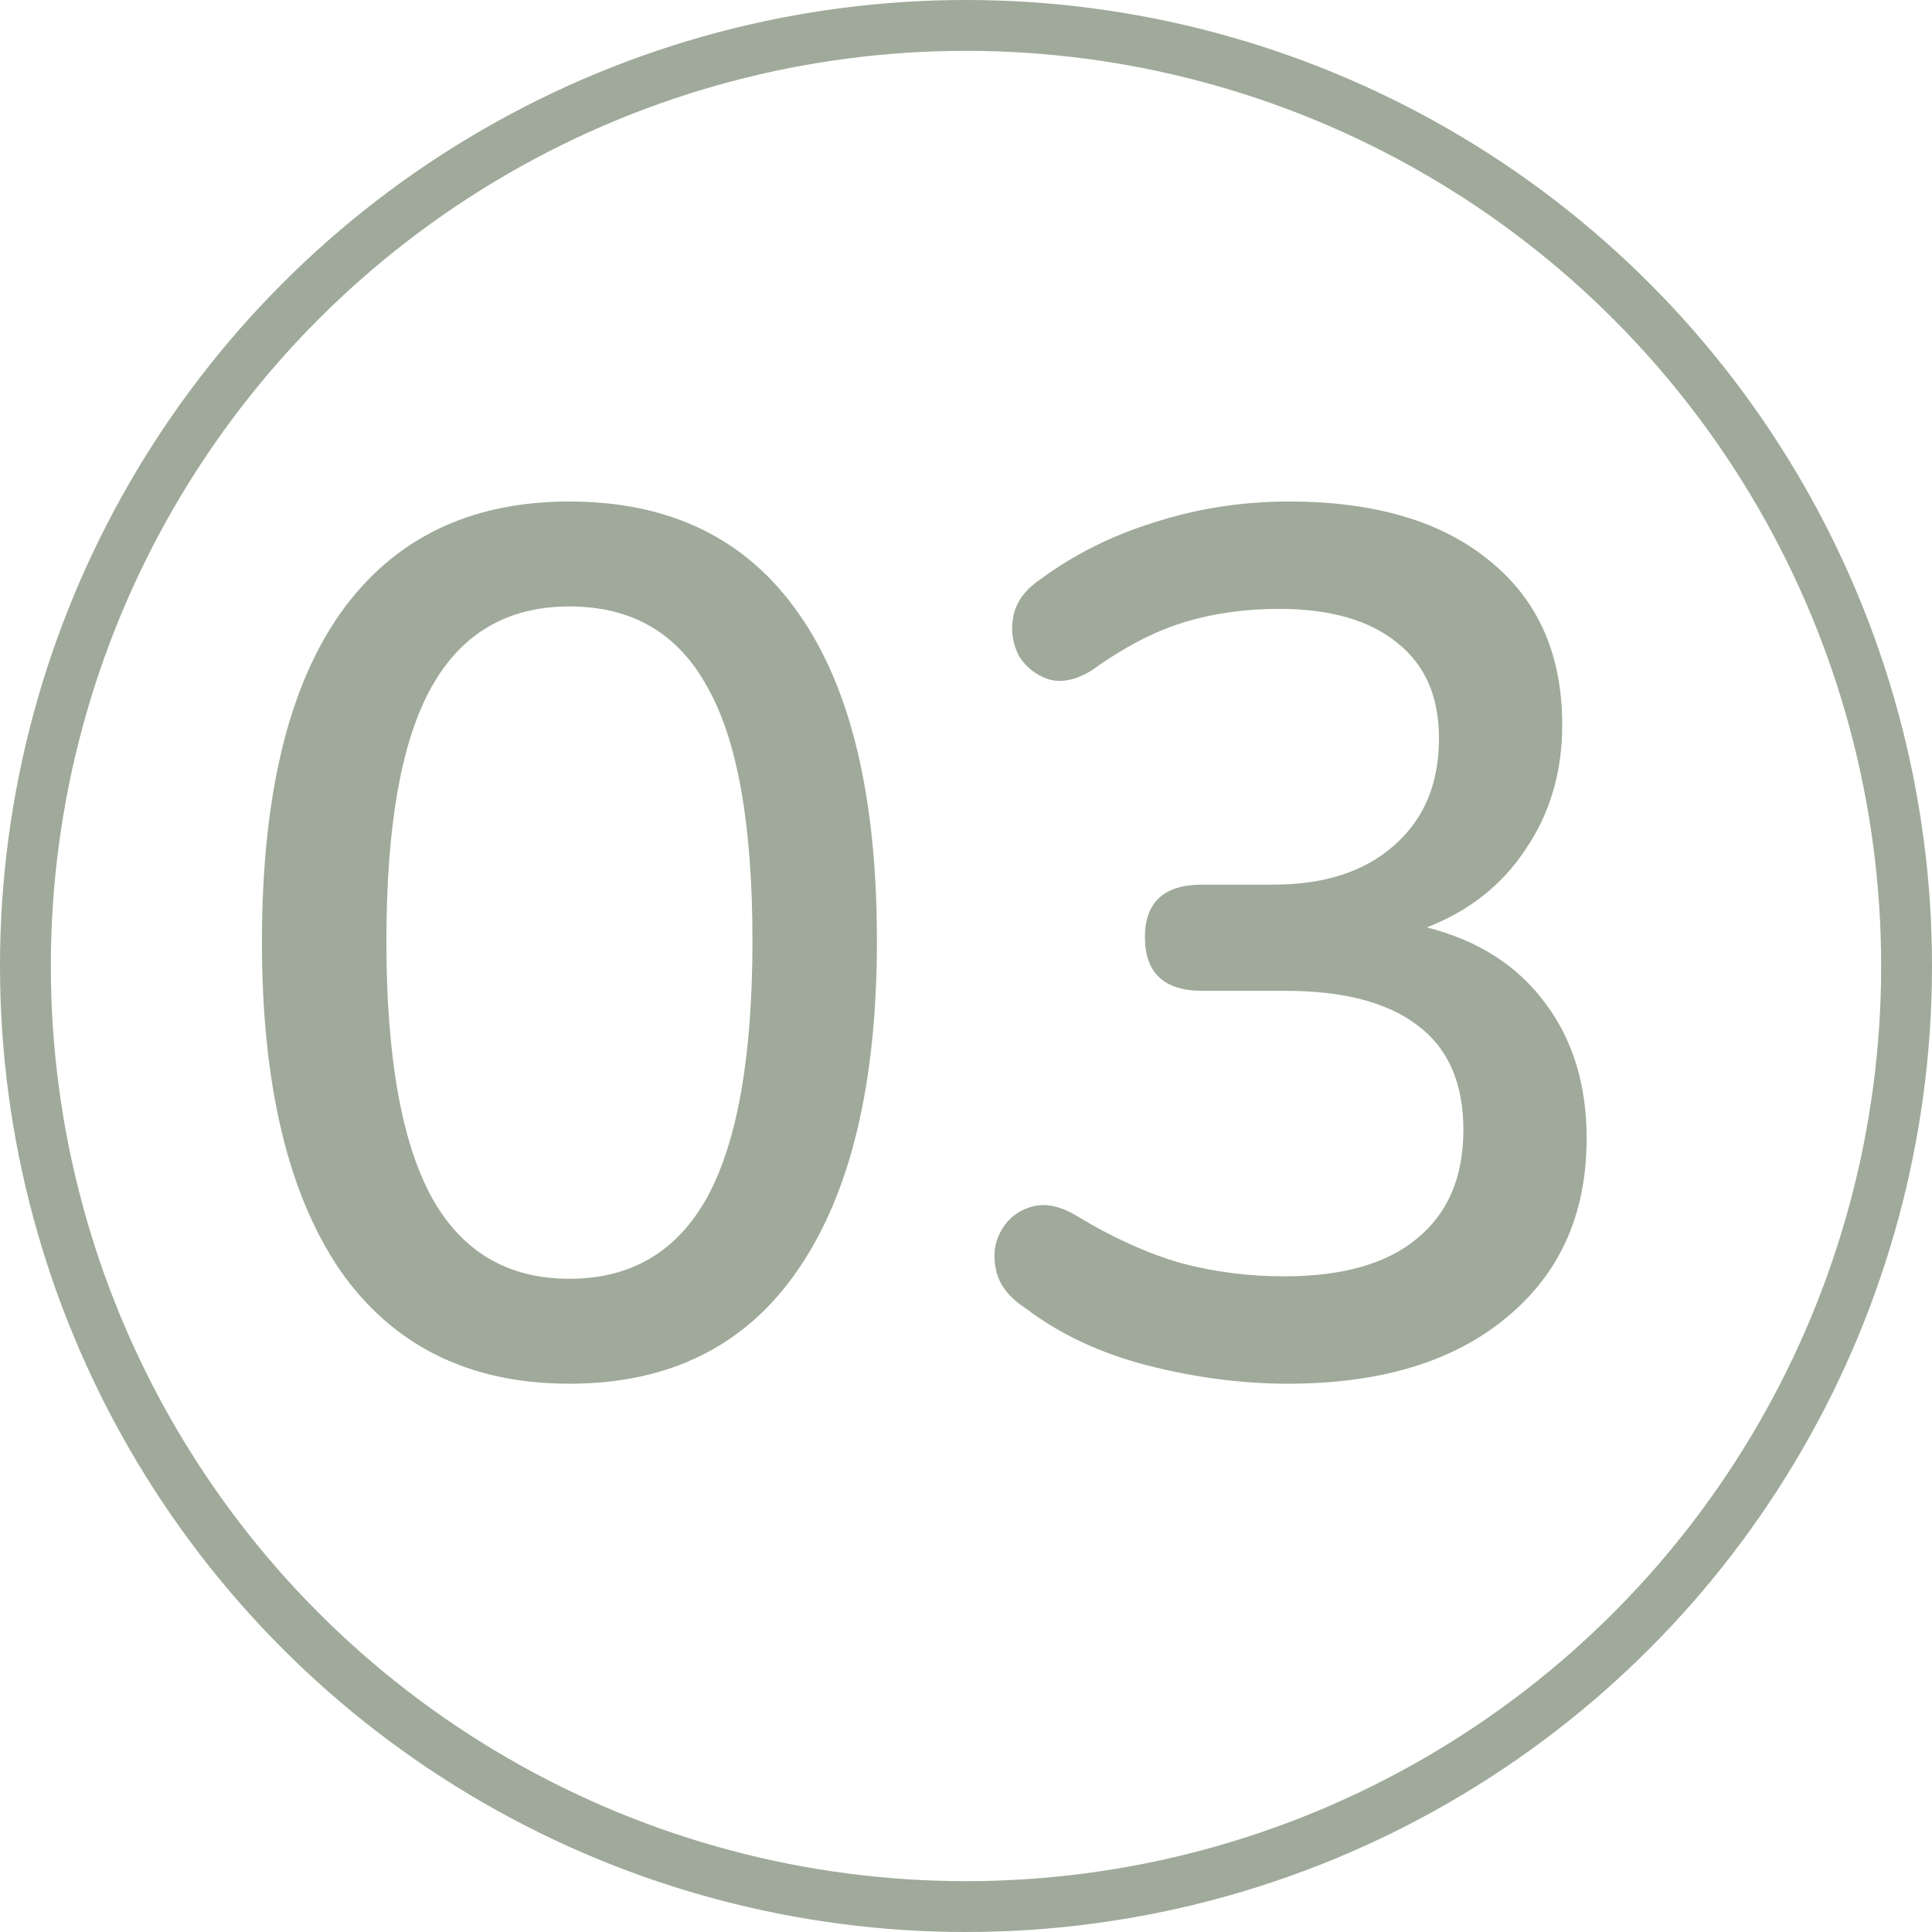
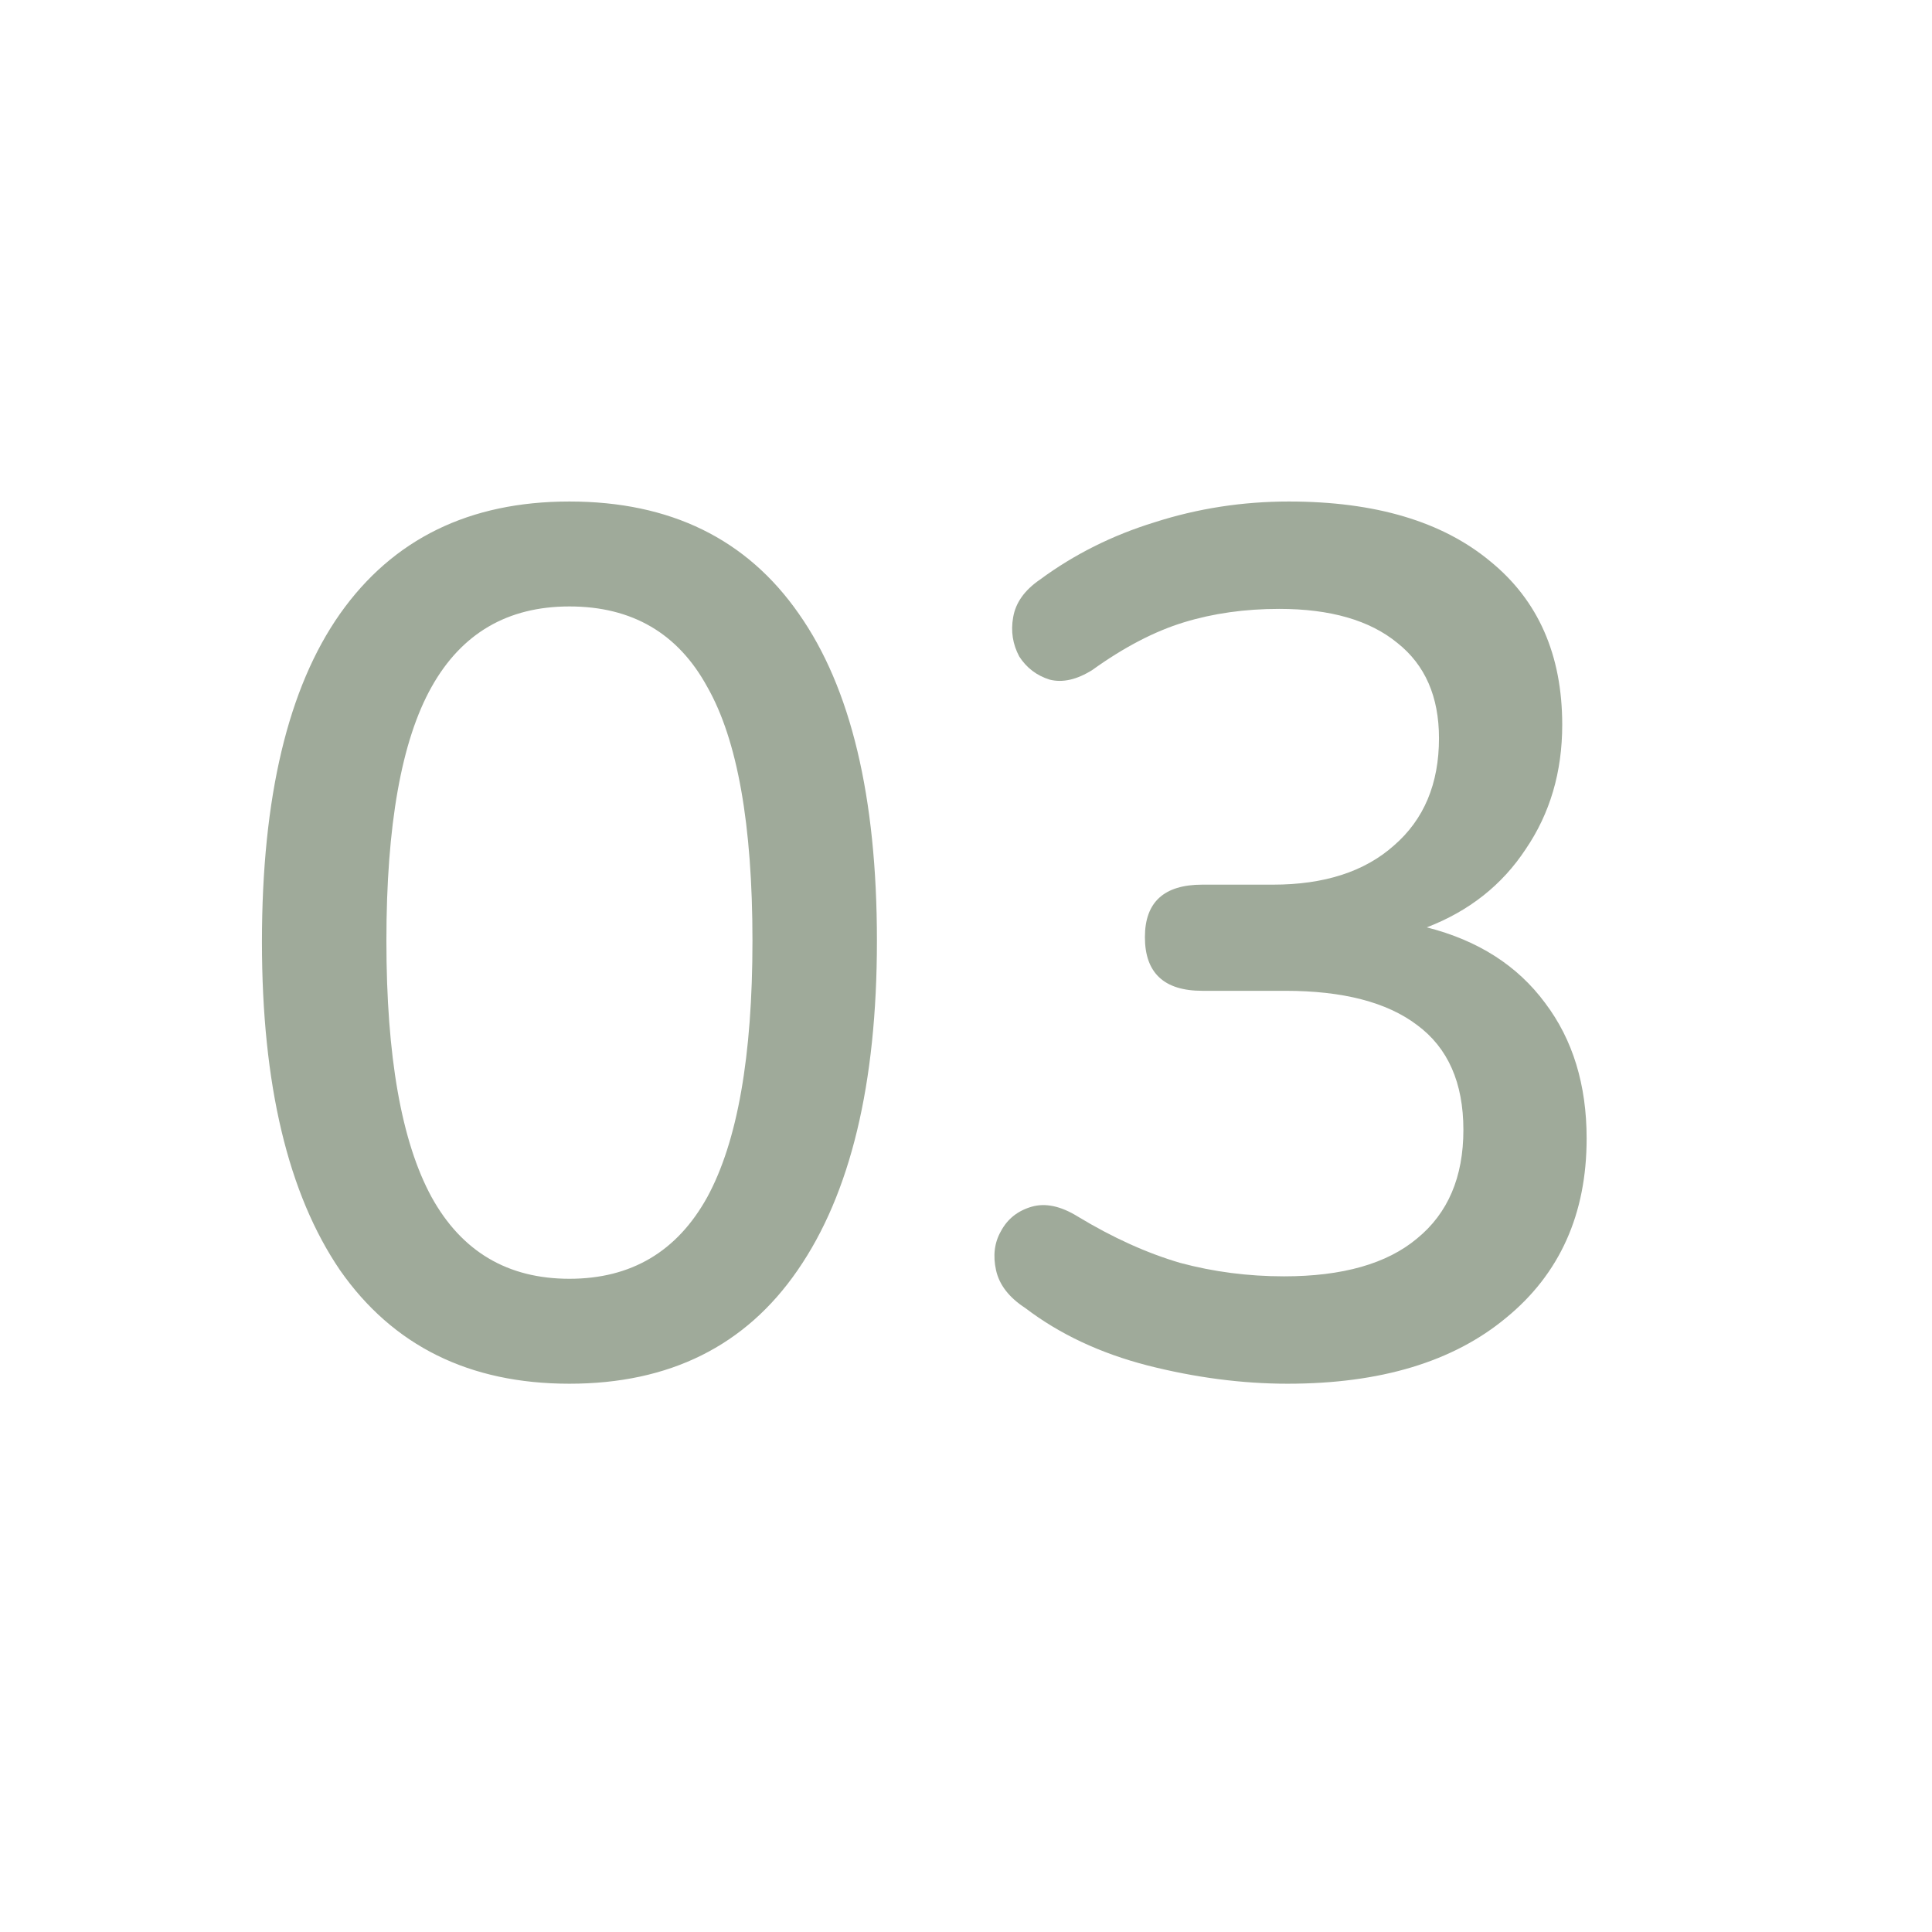
<svg xmlns="http://www.w3.org/2000/svg" width="38" height="38" viewBox="0 0 38 38" fill="none">
  <path d="M11.2 27.216C9.232 27.216 7.728 26.472 6.688 24.984C5.664 23.48 5.152 21.328 5.152 18.528C5.152 15.68 5.664 13.528 6.688 12.072C7.728 10.6 9.232 9.864 11.2 9.864C13.184 9.864 14.688 10.6 15.712 12.072C16.736 13.528 17.248 15.672 17.248 18.504C17.248 21.32 16.728 23.48 15.688 24.984C14.664 26.472 13.168 27.216 11.2 27.216ZM11.2 25.152C12.416 25.152 13.32 24.616 13.912 23.544C14.504 22.456 14.8 20.776 14.8 18.504C14.8 16.216 14.504 14.552 13.912 13.512C13.336 12.456 12.432 11.928 11.2 11.928C9.984 11.928 9.08 12.456 8.488 13.512C7.896 14.568 7.6 16.232 7.6 18.504C7.6 20.776 7.896 22.456 8.488 23.544C9.08 24.616 9.984 25.152 11.2 25.152ZM25.327 27.216C24.431 27.216 23.511 27.096 22.567 26.856C21.639 26.616 20.839 26.24 20.167 25.728C19.847 25.52 19.655 25.272 19.591 24.984C19.527 24.696 19.559 24.44 19.687 24.216C19.815 23.976 20.015 23.816 20.287 23.736C20.559 23.656 20.863 23.72 21.199 23.928C21.887 24.344 22.559 24.648 23.215 24.84C23.871 25.016 24.551 25.104 25.255 25.104C26.407 25.104 27.279 24.856 27.871 24.36C28.479 23.864 28.783 23.152 28.783 22.224C28.783 21.296 28.479 20.608 27.871 20.16C27.279 19.712 26.415 19.488 25.279 19.488H23.647C22.895 19.488 22.519 19.136 22.519 18.432C22.519 17.744 22.895 17.4 23.647 17.4H25.039C26.047 17.4 26.839 17.144 27.415 16.632C28.007 16.12 28.303 15.416 28.303 14.52C28.303 13.704 28.031 13.08 27.487 12.648C26.943 12.2 26.167 11.976 25.159 11.976C24.487 11.976 23.863 12.064 23.287 12.24C22.711 12.416 22.111 12.728 21.487 13.176C21.183 13.368 20.903 13.432 20.647 13.368C20.391 13.288 20.191 13.136 20.047 12.912C19.919 12.672 19.879 12.416 19.927 12.144C19.975 11.856 20.151 11.608 20.455 11.4C21.127 10.904 21.879 10.528 22.711 10.272C23.559 10 24.439 9.864 25.351 9.864C27.047 9.864 28.367 10.256 29.311 11.04C30.255 11.808 30.727 12.88 30.727 14.256C30.727 15.184 30.487 16 30.007 16.704C29.543 17.408 28.895 17.92 28.063 18.24C29.071 18.496 29.847 18.992 30.391 19.728C30.935 20.448 31.207 21.336 31.207 22.392C31.207 23.88 30.679 25.056 29.623 25.92C28.583 26.784 27.151 27.216 25.327 27.216Z" fill="#9FAA9A" />
-   <circle cx="19" cy="19" r="18.5" stroke="#9FAA9A" />
</svg>